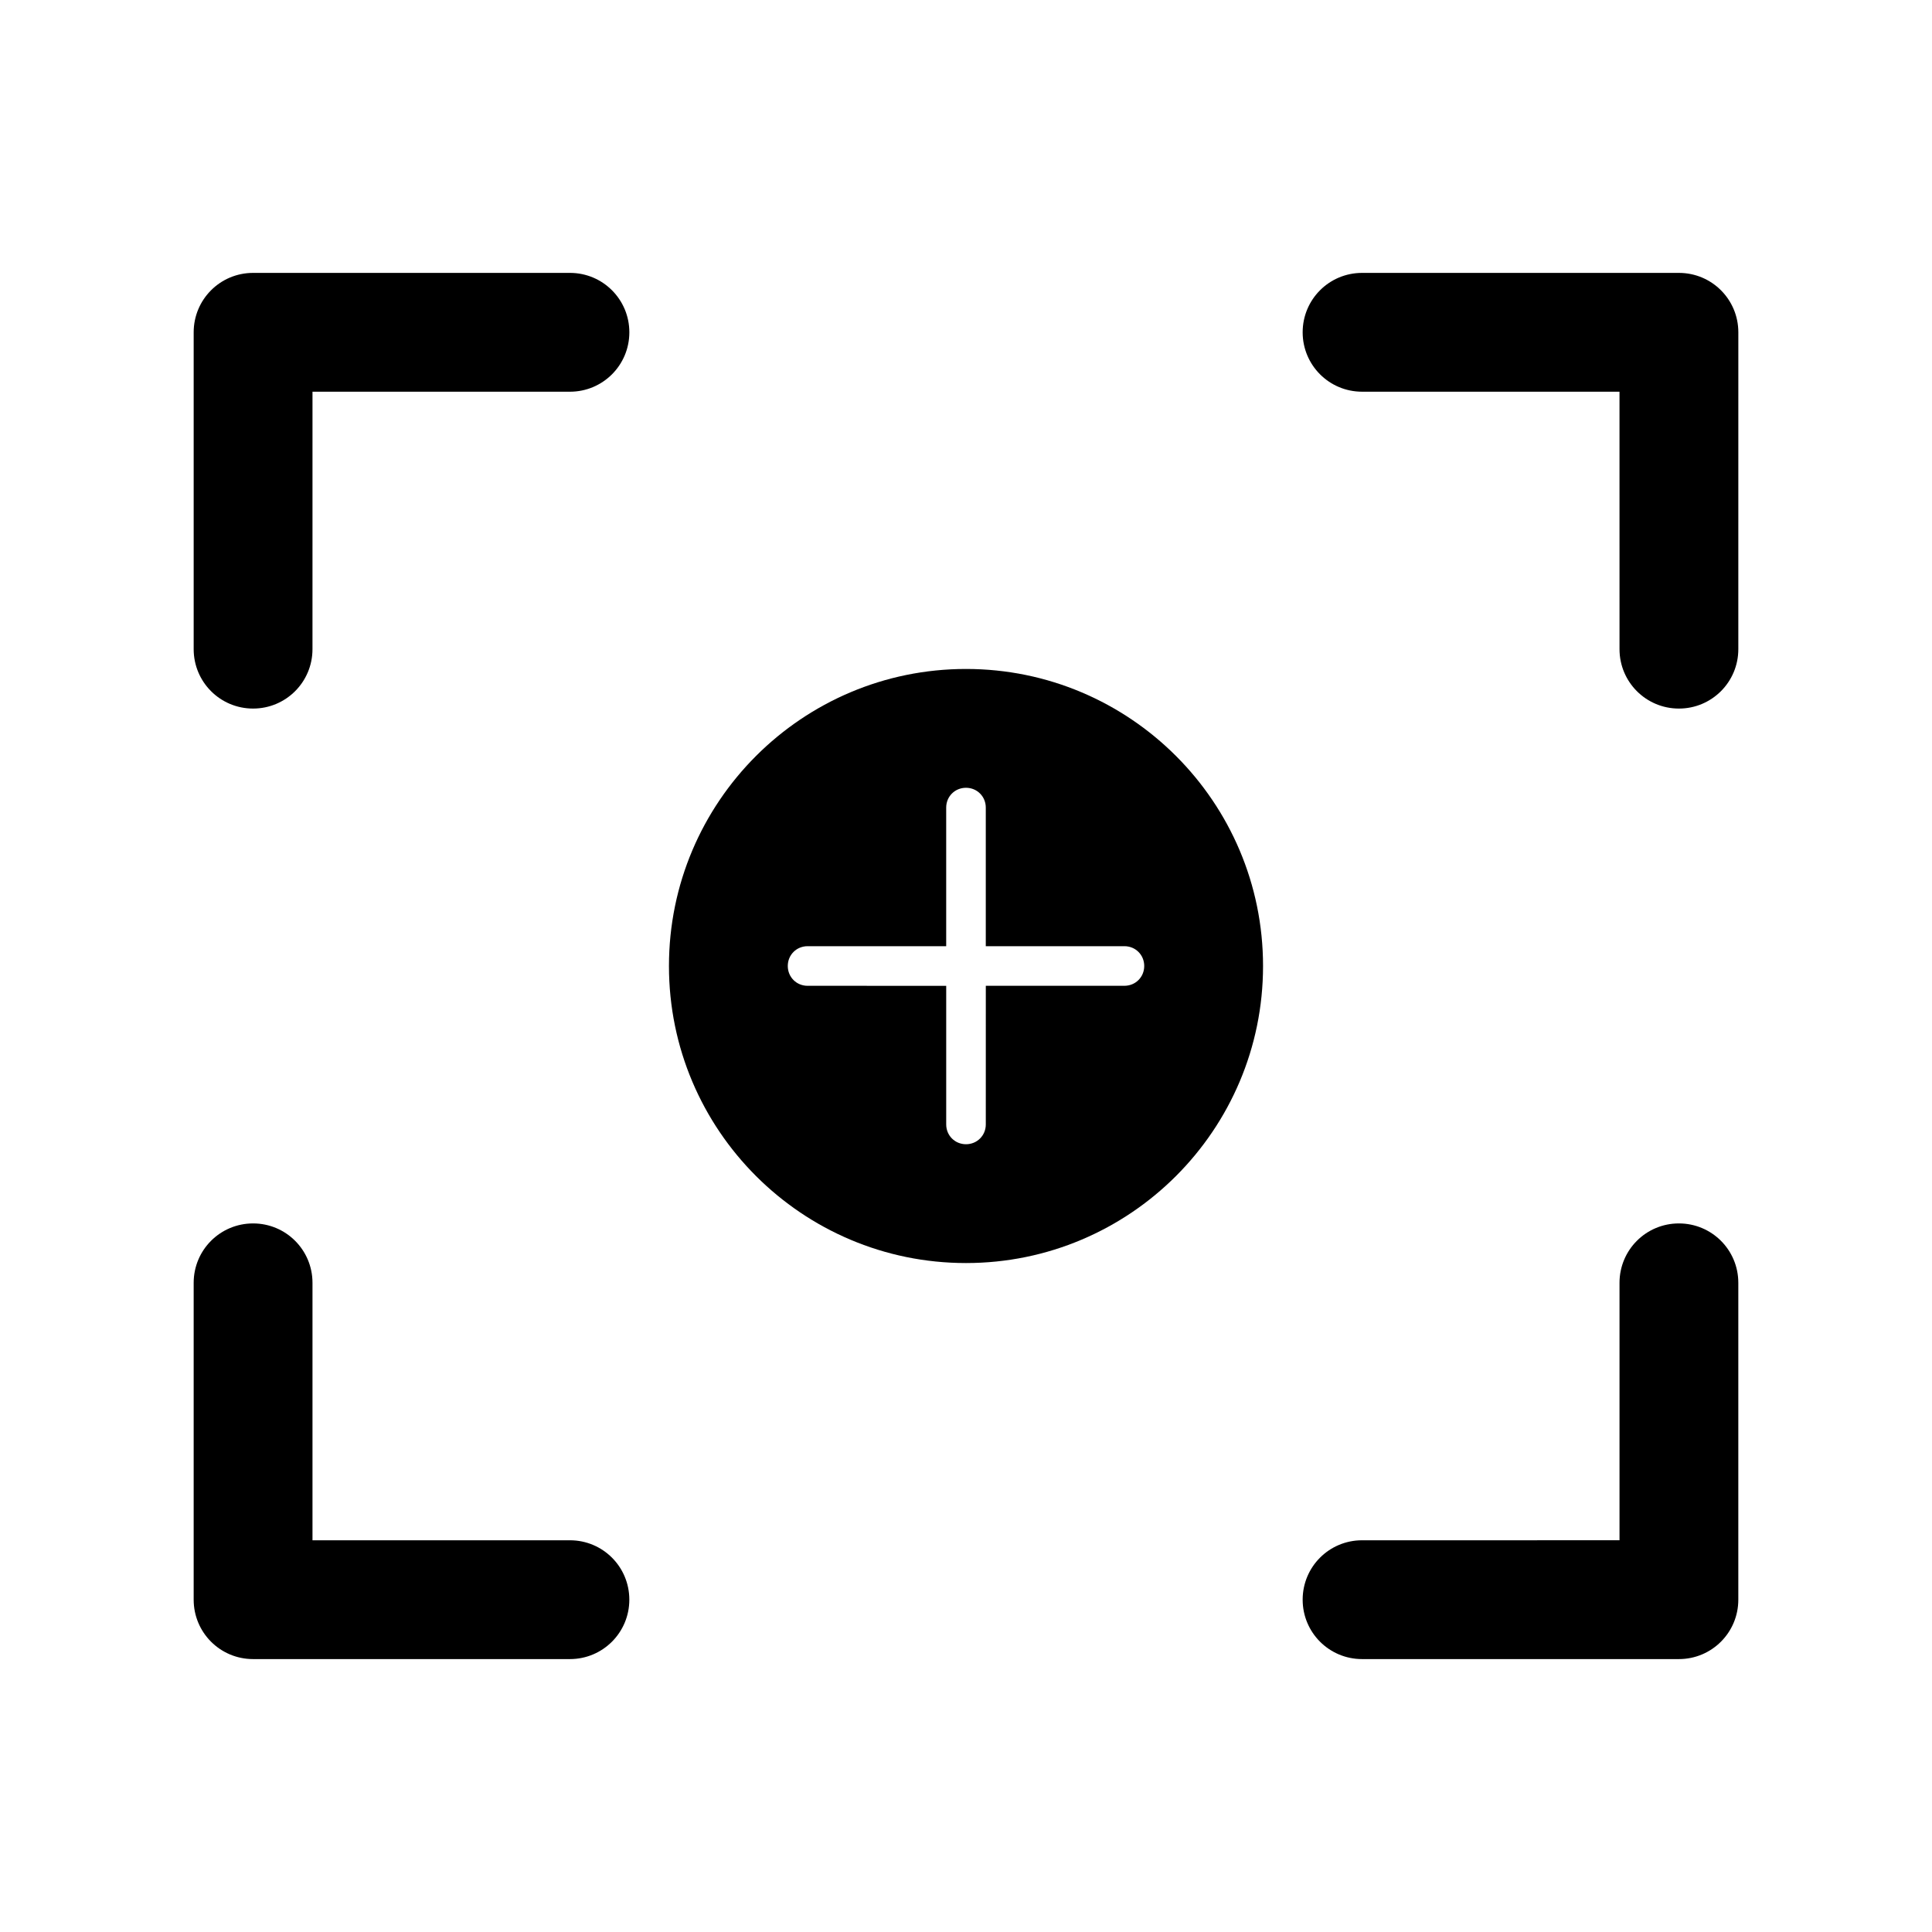
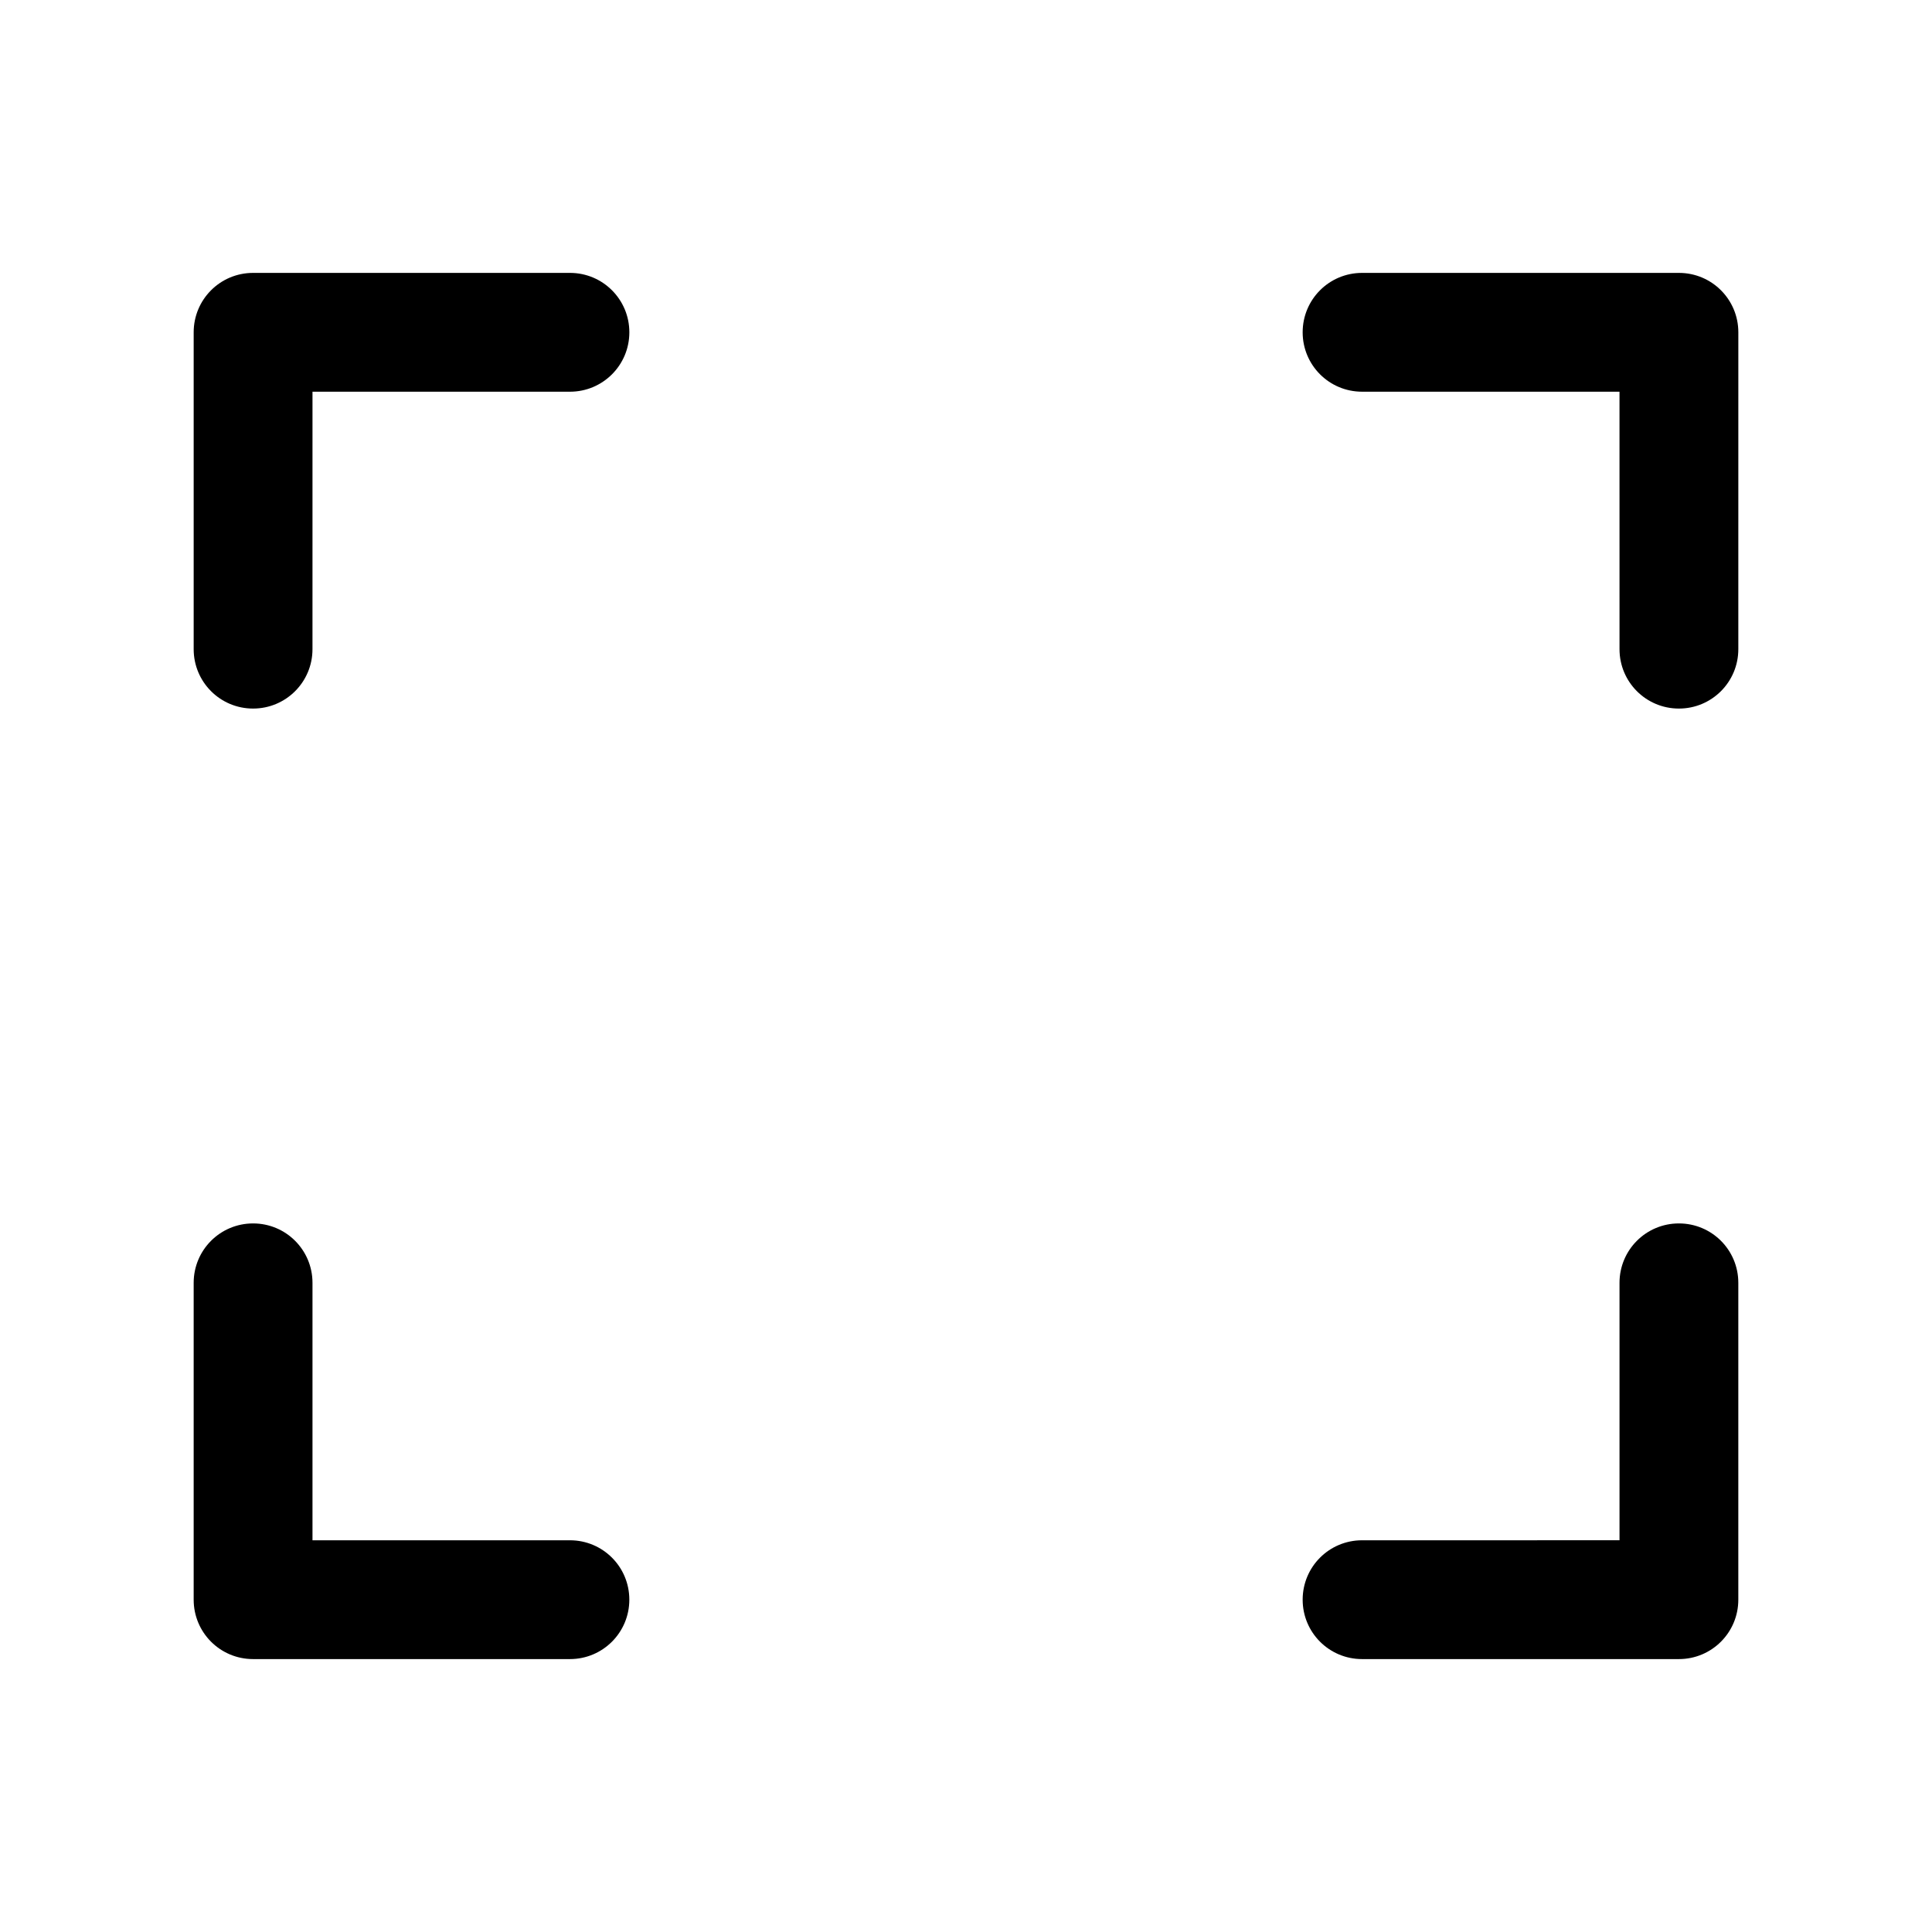
<svg xmlns="http://www.w3.org/2000/svg" fill="#000000" width="800px" height="800px" version="1.1" viewBox="144 144 512 512">
  <g>
    <path d="m295.04 216.32h-83.969c-8.711 0-15.746 7.035-15.746 15.746v83.969c0 8.711 7.031 15.742 15.742 15.742 8.711 0 15.742-7.031 15.742-15.742l0.004-68.227h68.227c8.711 0 15.742-7.031 15.742-15.742s-7.031-15.746-15.742-15.746z" />
    <path d="m588.93 216.32h-83.969c-8.711 0-15.742 7.031-15.742 15.742 0 8.711 7.031 15.742 15.742 15.742h68.223l0.004 68.23c0 8.711 7.031 15.742 15.742 15.742 8.711 0 15.742-7.031 15.742-15.742l0.004-83.969c0-8.711-7.031-15.746-15.746-15.746z" />
    <path d="m295.04 552.19h-68.227v-68.227c0-8.711-7.031-15.742-15.742-15.742-8.711 0-15.746 7.031-15.746 15.742v83.969c0 8.711 7.031 15.742 15.742 15.742h83.969c8.711 0 15.742-7.031 15.742-15.742 0.004-8.711-7.027-15.742-15.738-15.742z" />
    <path d="m588.93 468.22c-8.711 0-15.742 7.031-15.742 15.742v68.223l-68.227 0.004c-8.711 0-15.742 7.031-15.742 15.742 0 8.711 7.031 15.742 15.742 15.742h83.969c8.711 0 15.742-7.031 15.742-15.742v-83.969c0.004-8.711-7.027-15.742-15.742-15.742z" />
-     <path d="m400 478.72c43.453 0 78.719-35.266 78.719-78.719s-35.266-78.719-78.719-78.719-78.719 35.266-78.719 78.719c-0.004 43.453 35.266 78.719 78.719 78.719zm-41.984-83.969h36.734v-36.734c0-2.938 2.309-5.246 5.246-5.246s5.246 2.309 5.246 5.246v36.734h36.742c2.938 0 5.246 2.309 5.246 5.246s-2.309 5.246-5.246 5.246h-36.734l-0.004 36.742c0 2.938-2.309 5.246-5.246 5.246s-5.246-2.309-5.246-5.246v-36.734l-36.738-0.004c-2.938 0-5.246-2.309-5.246-5.246-0.004-2.941 2.305-5.25 5.246-5.25z" />
  </g>
</svg>